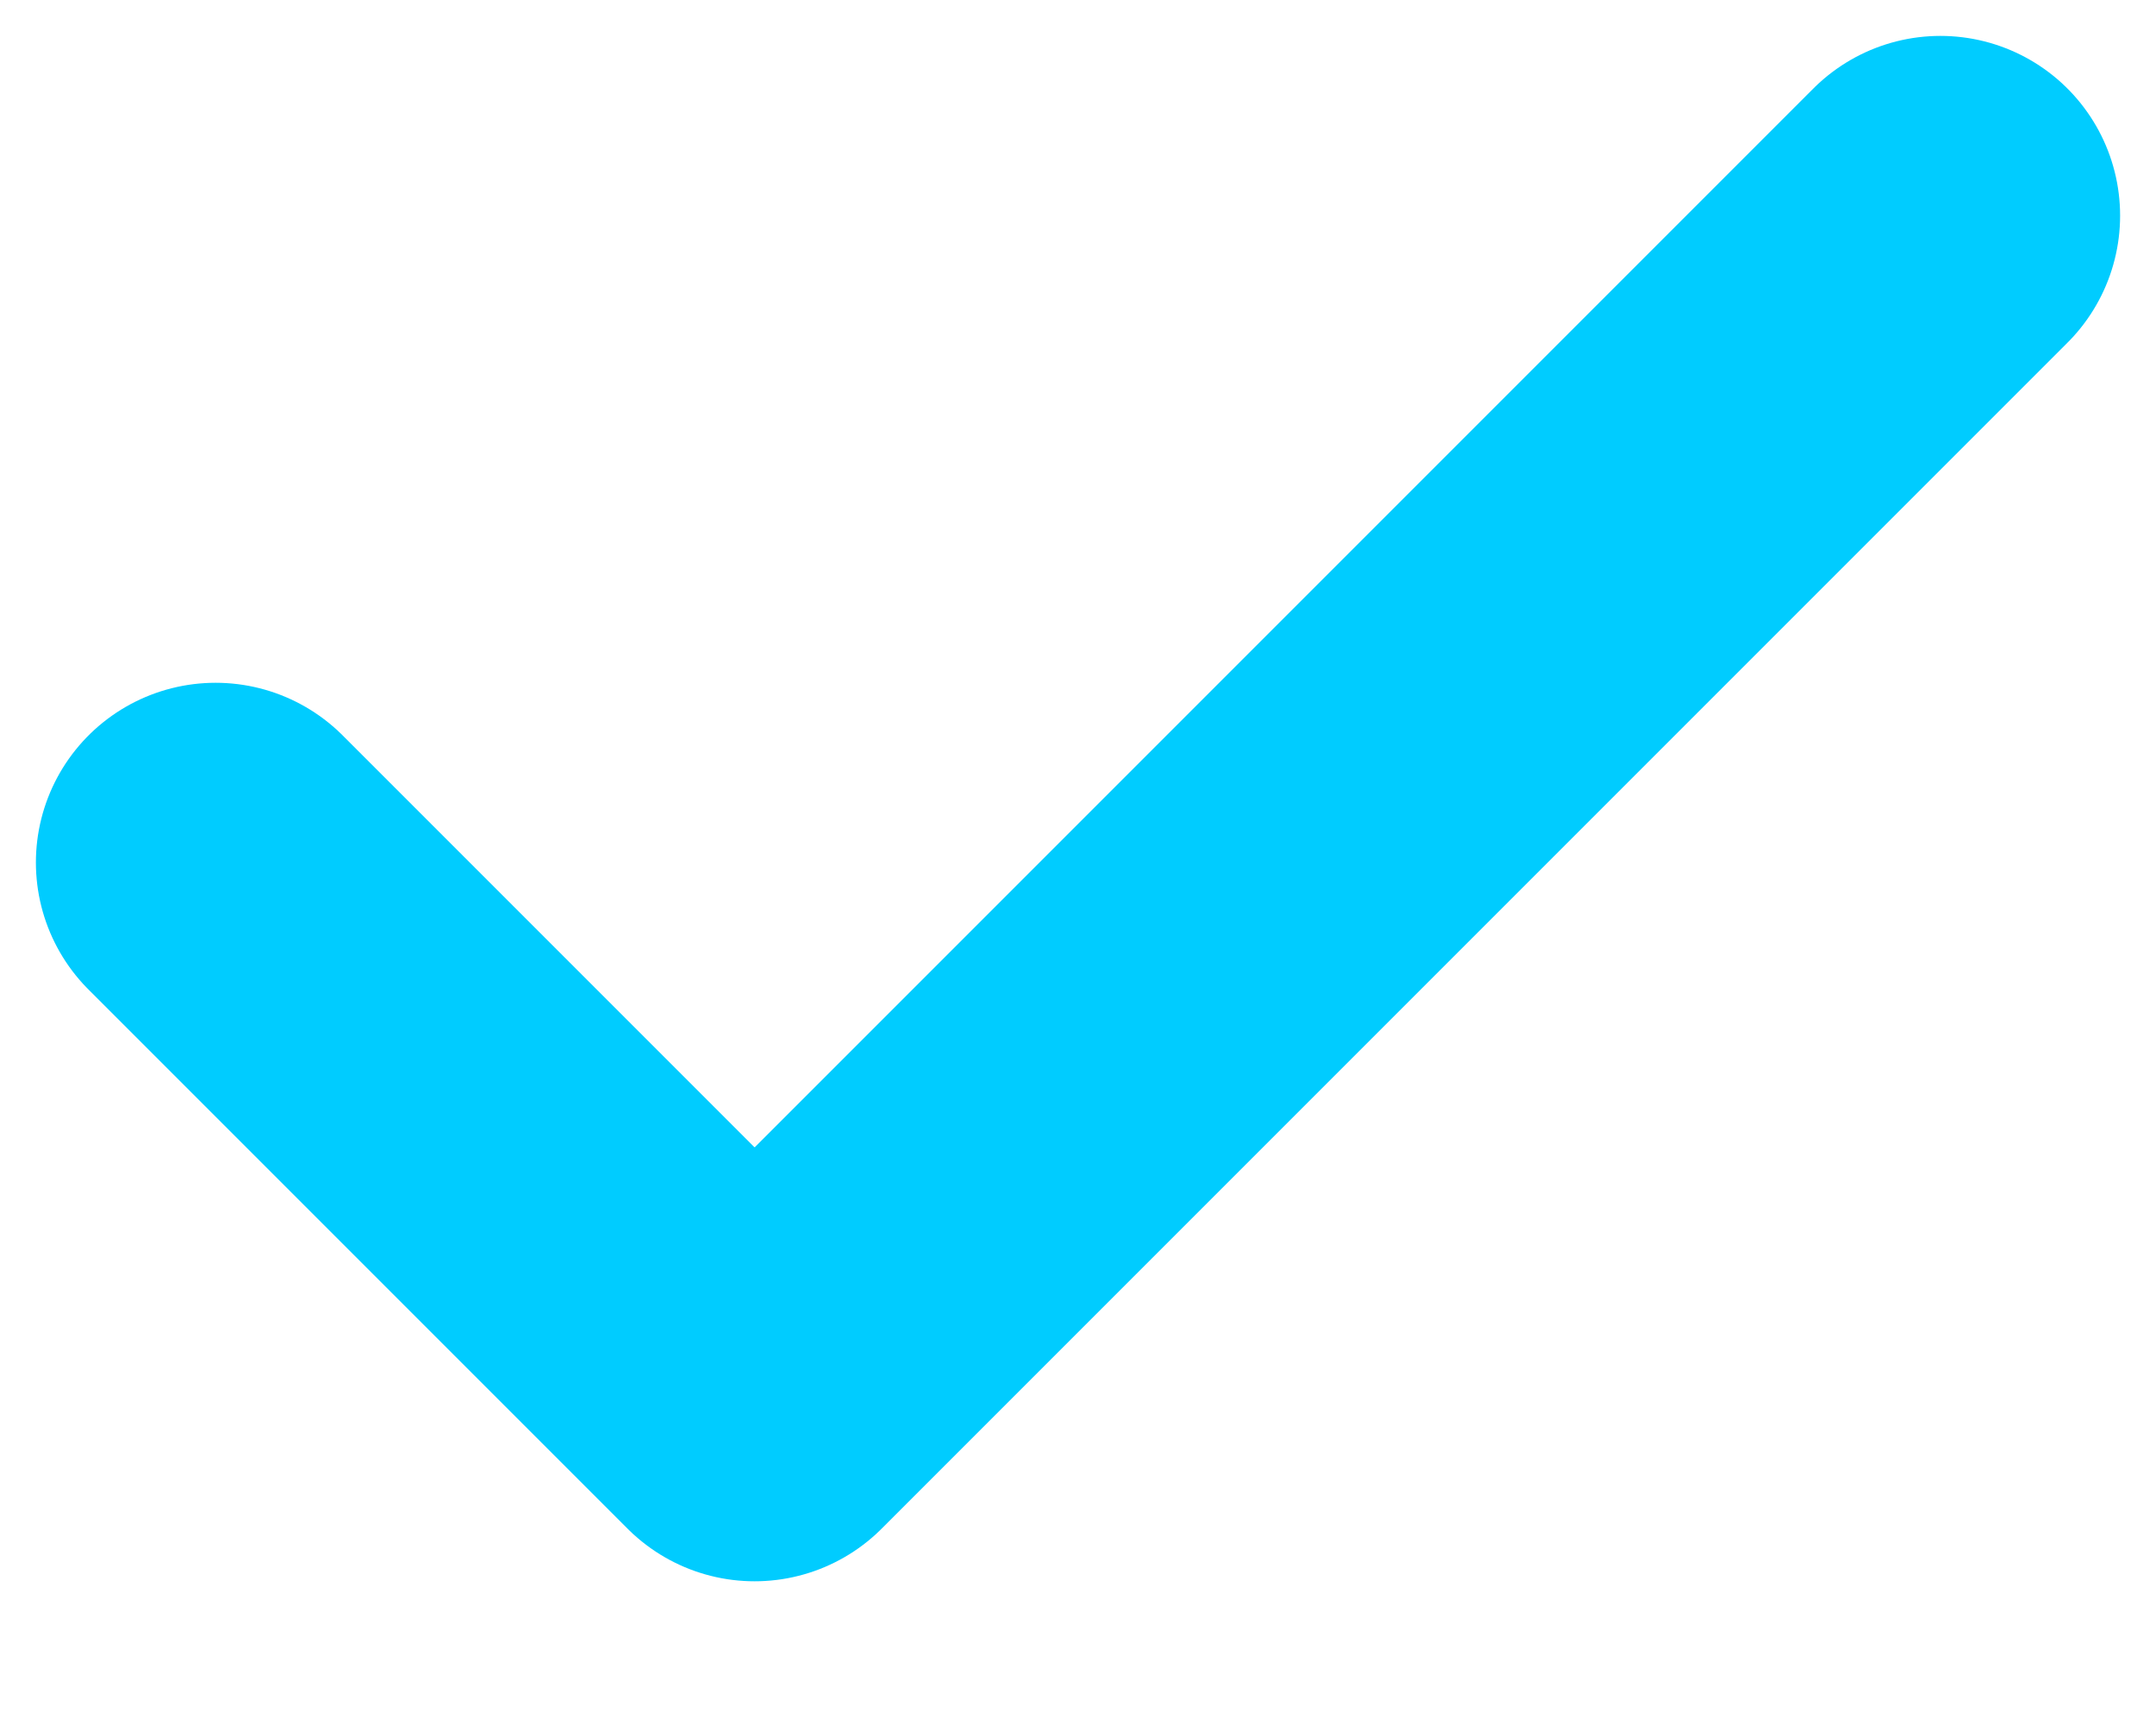
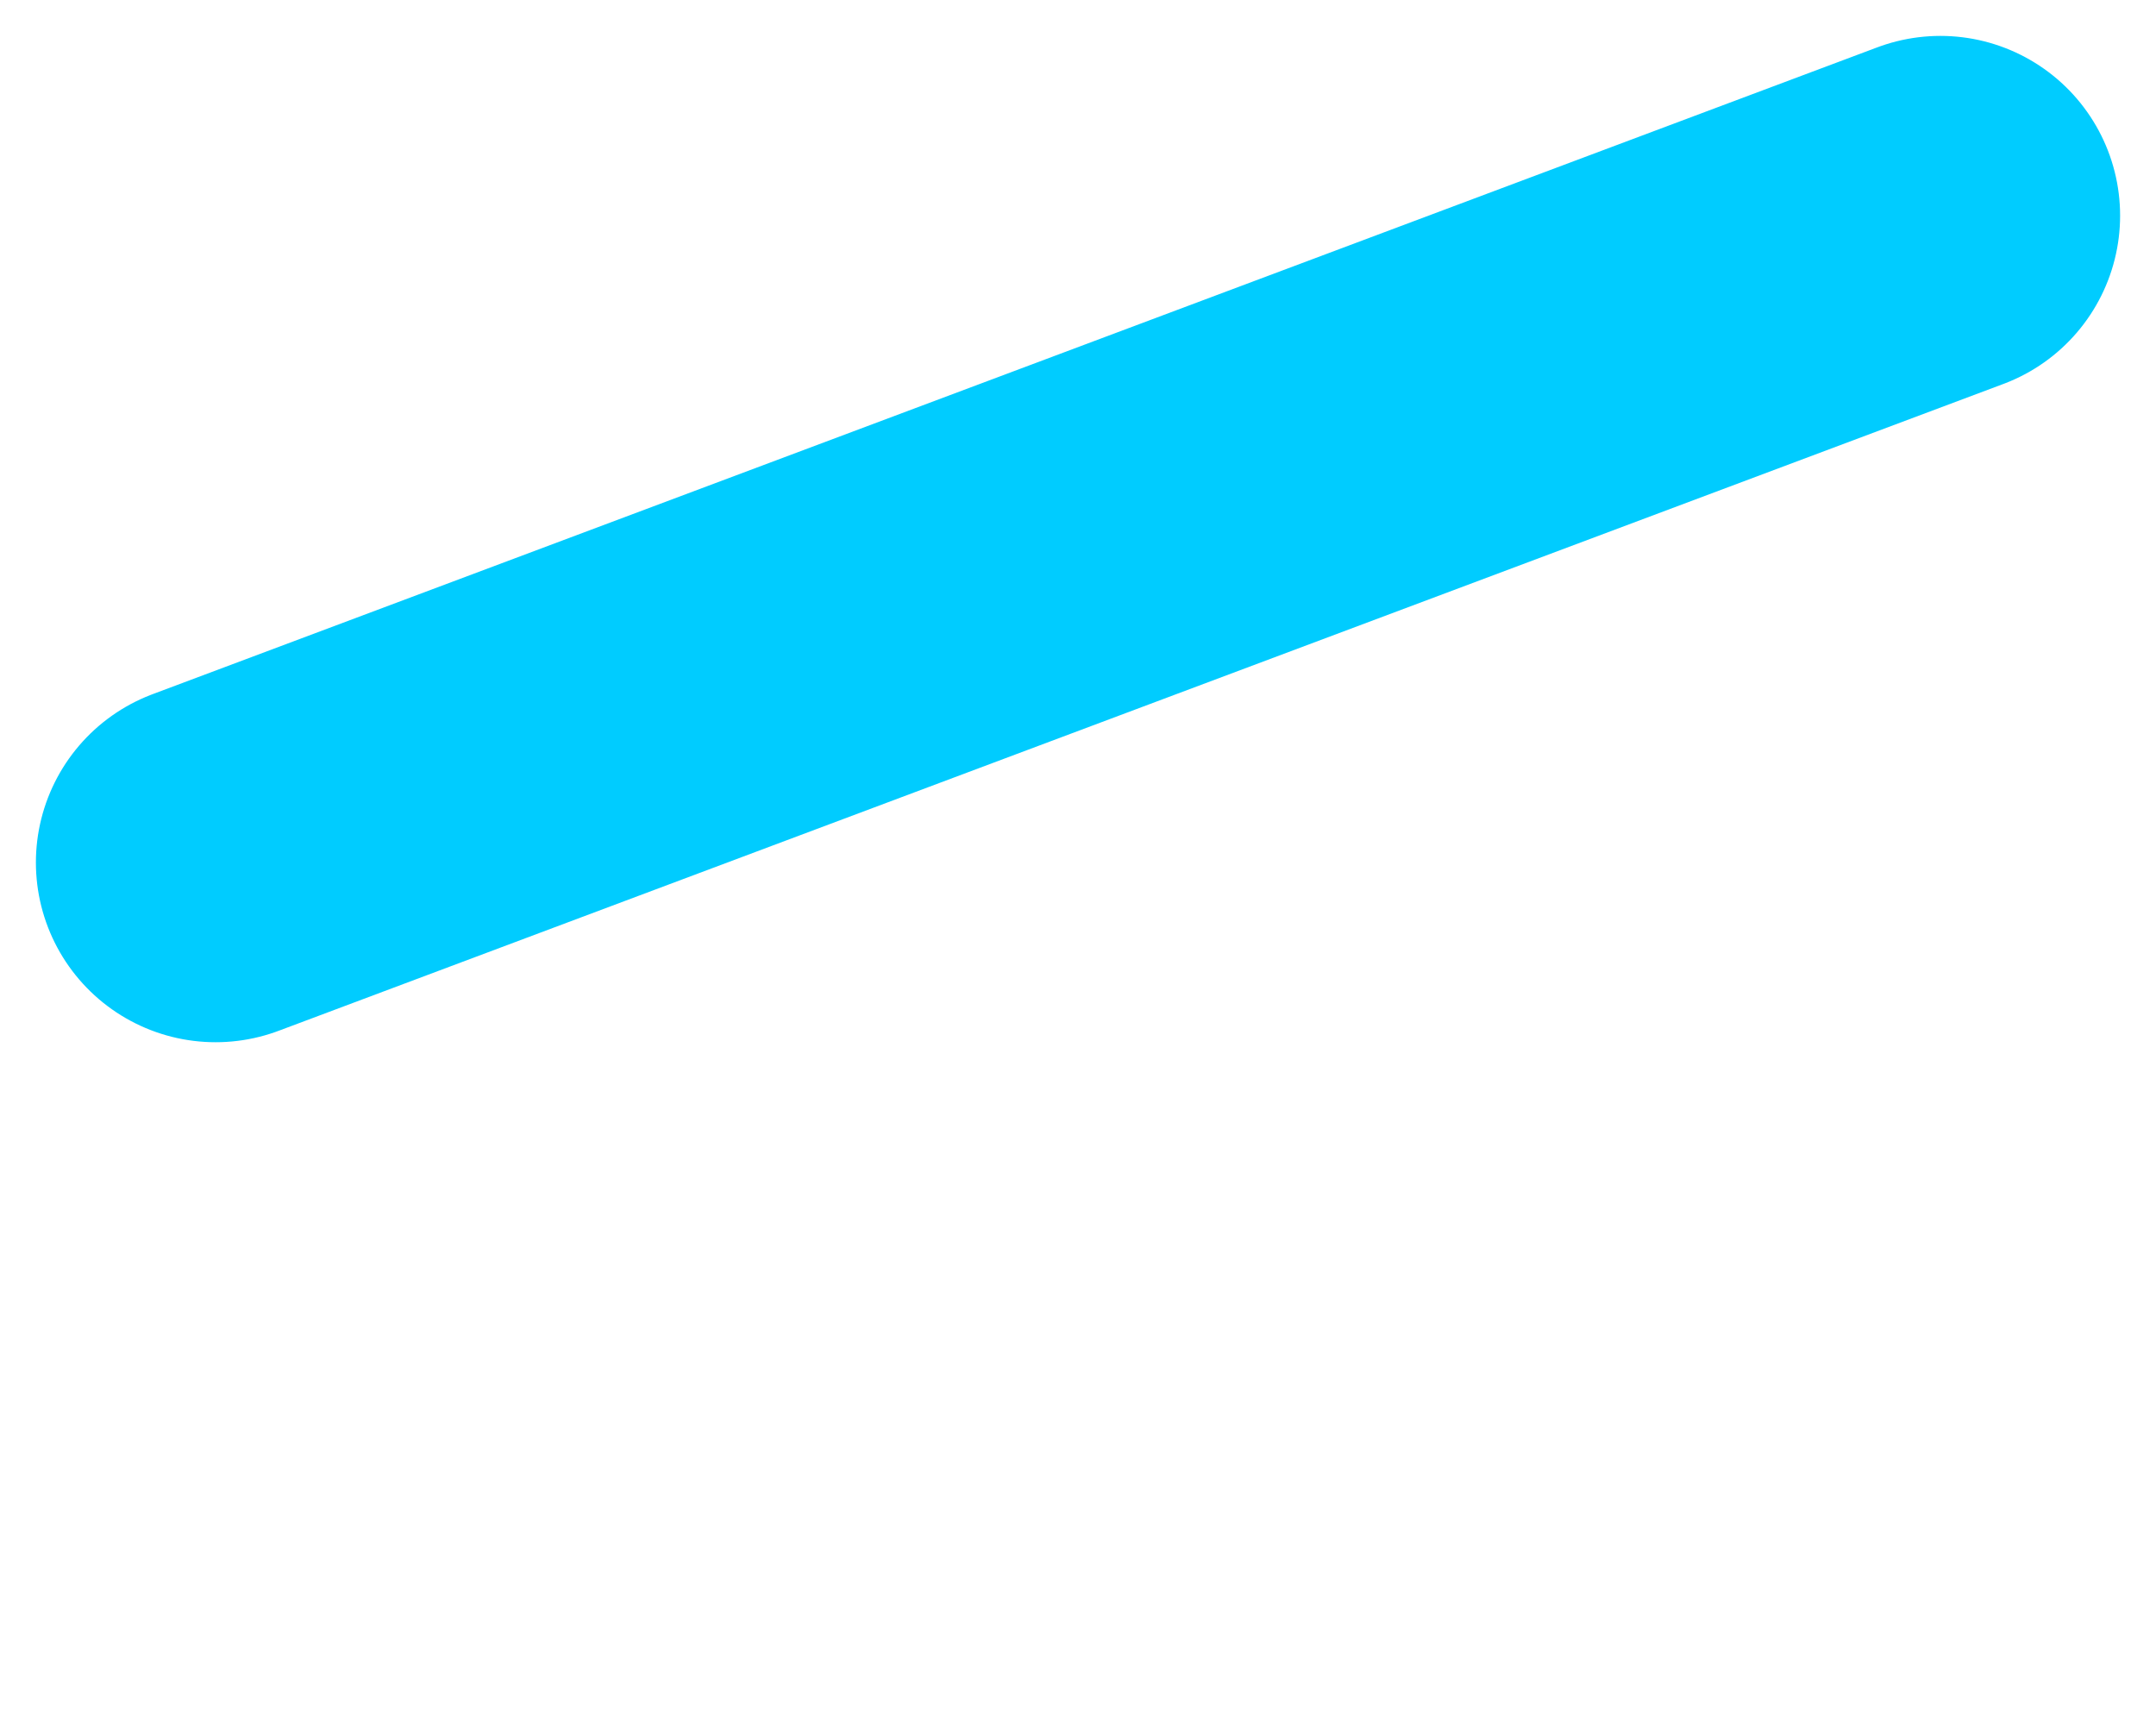
<svg xmlns="http://www.w3.org/2000/svg" width="10" height="8" viewBox="0 0 10 8" fill="none">
-   <path d="M9 1L3.5 6.5L1 4" stroke="#00CCFF" stroke-width="1.667" stroke-linecap="round" stroke-linejoin="round" />
+   <path d="M9 1L1 4" stroke="#00CCFF" stroke-width="1.667" stroke-linecap="round" stroke-linejoin="round" />
</svg>